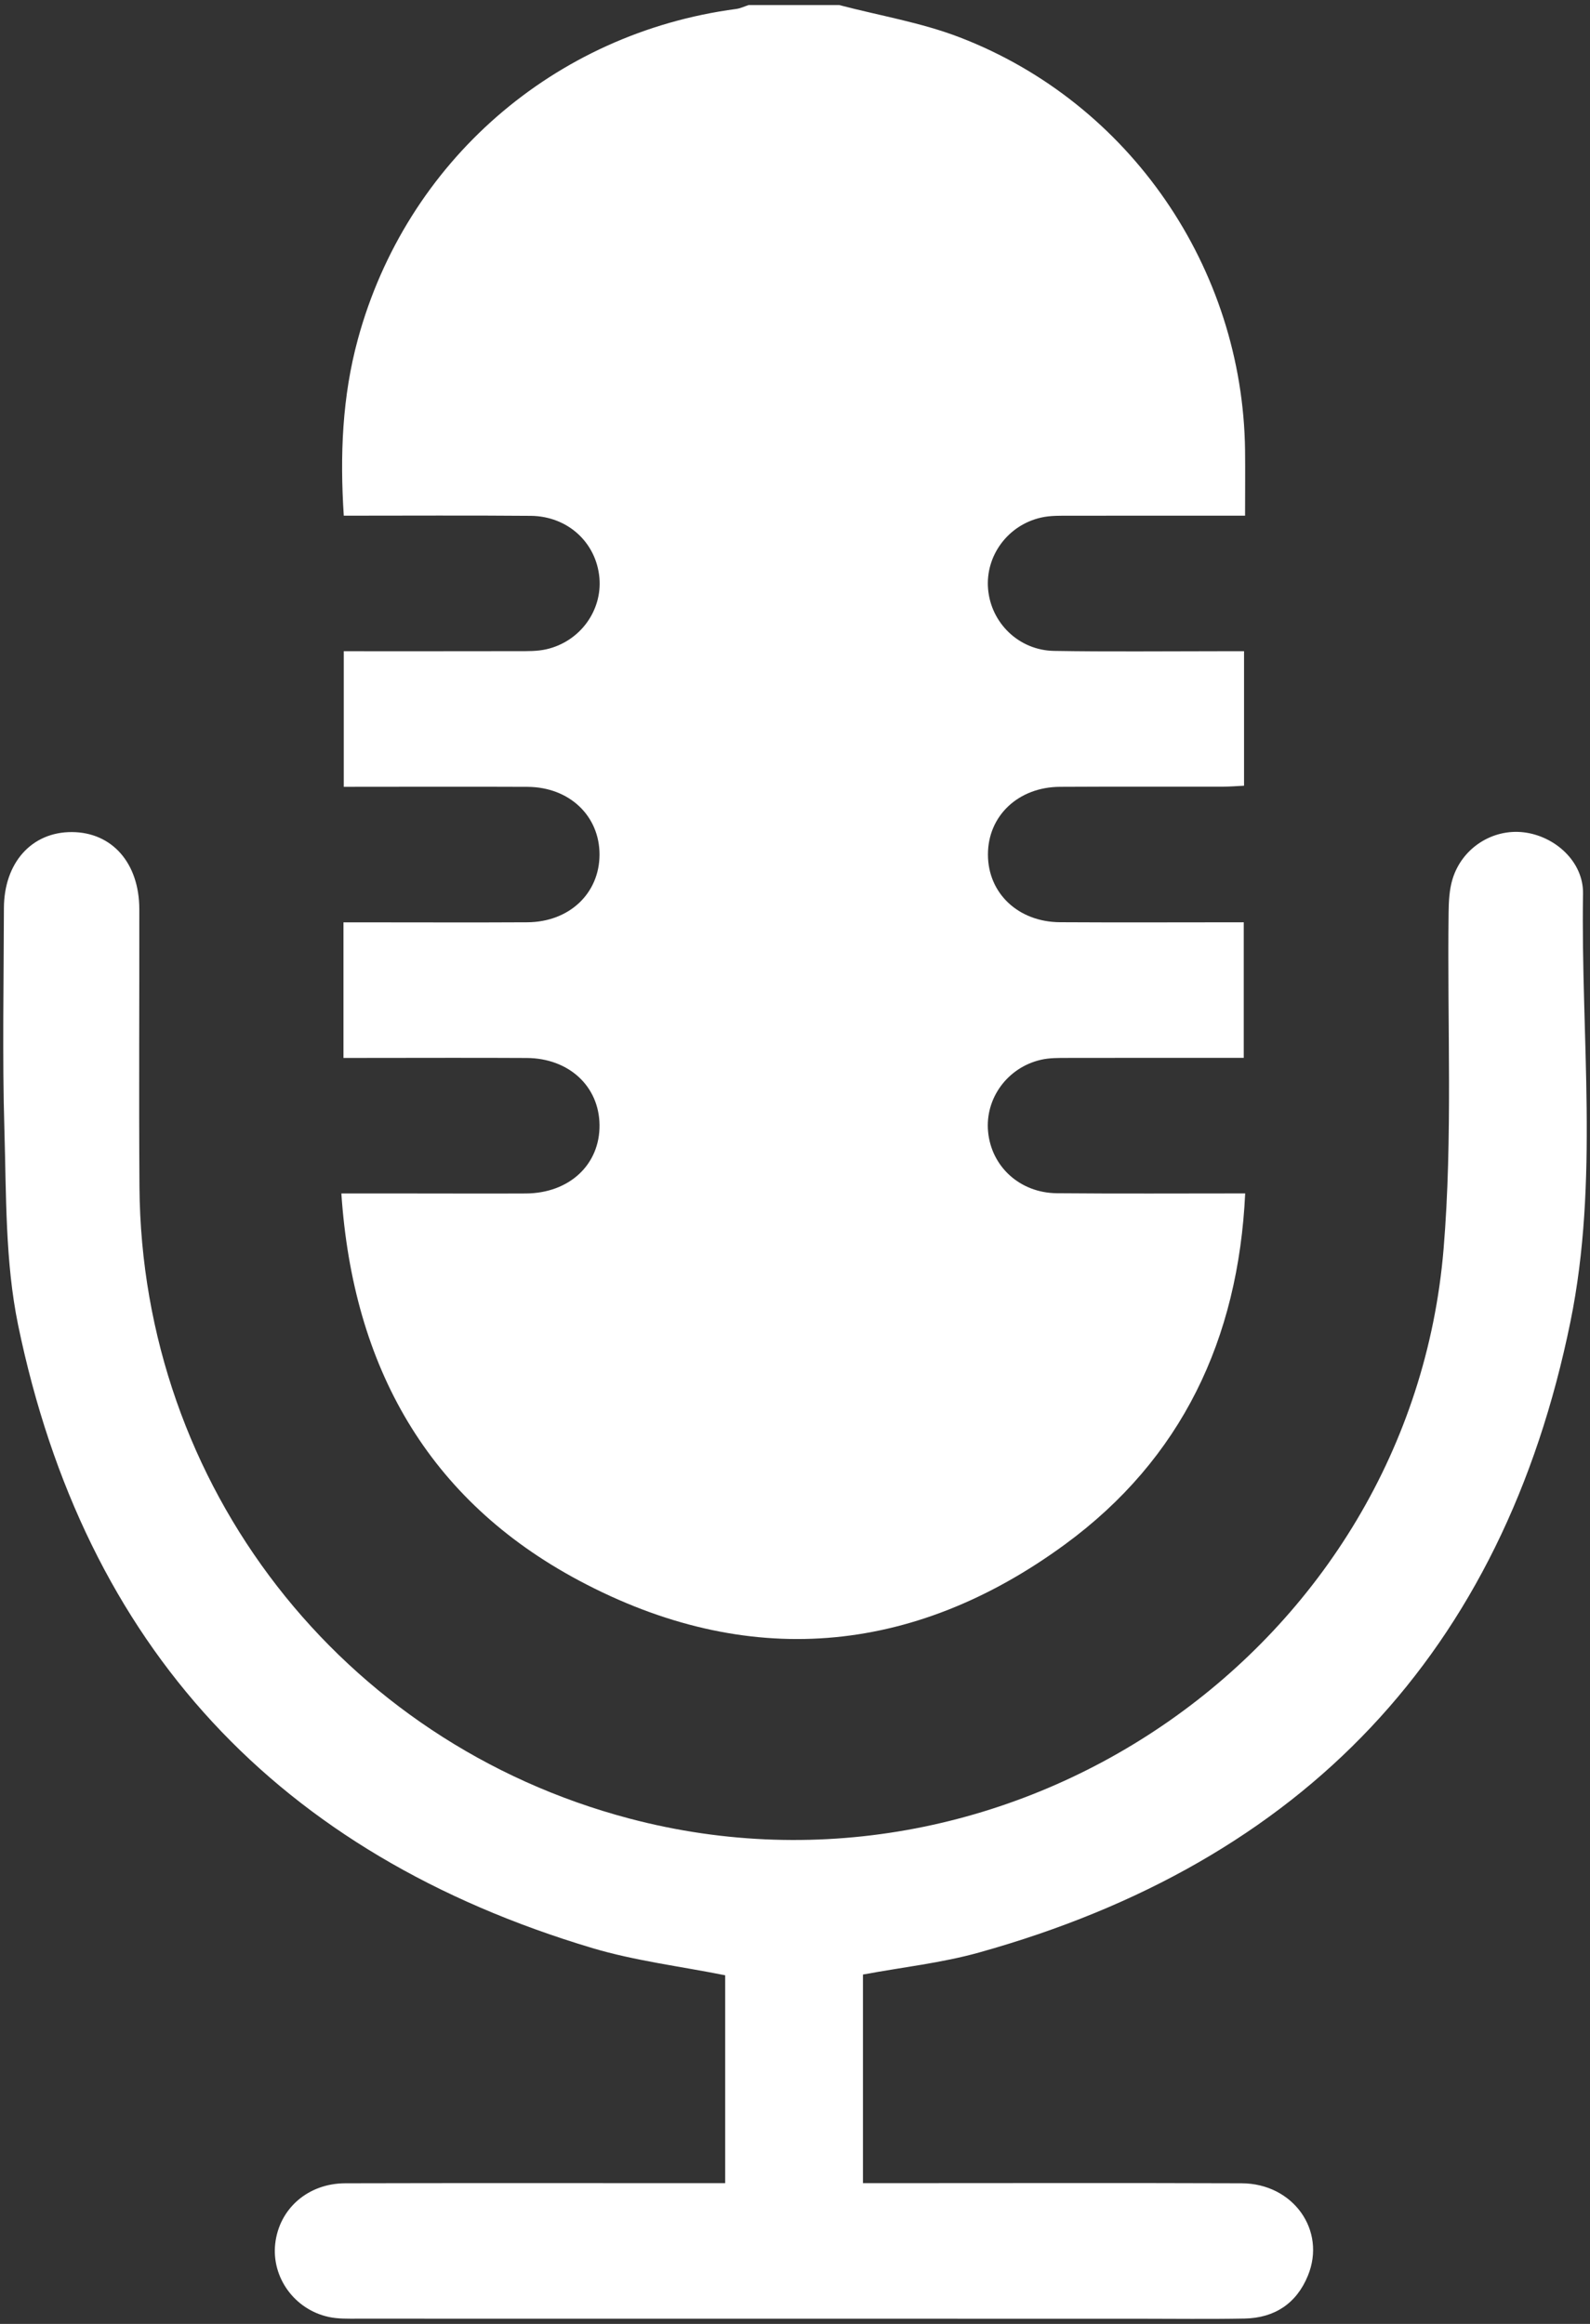
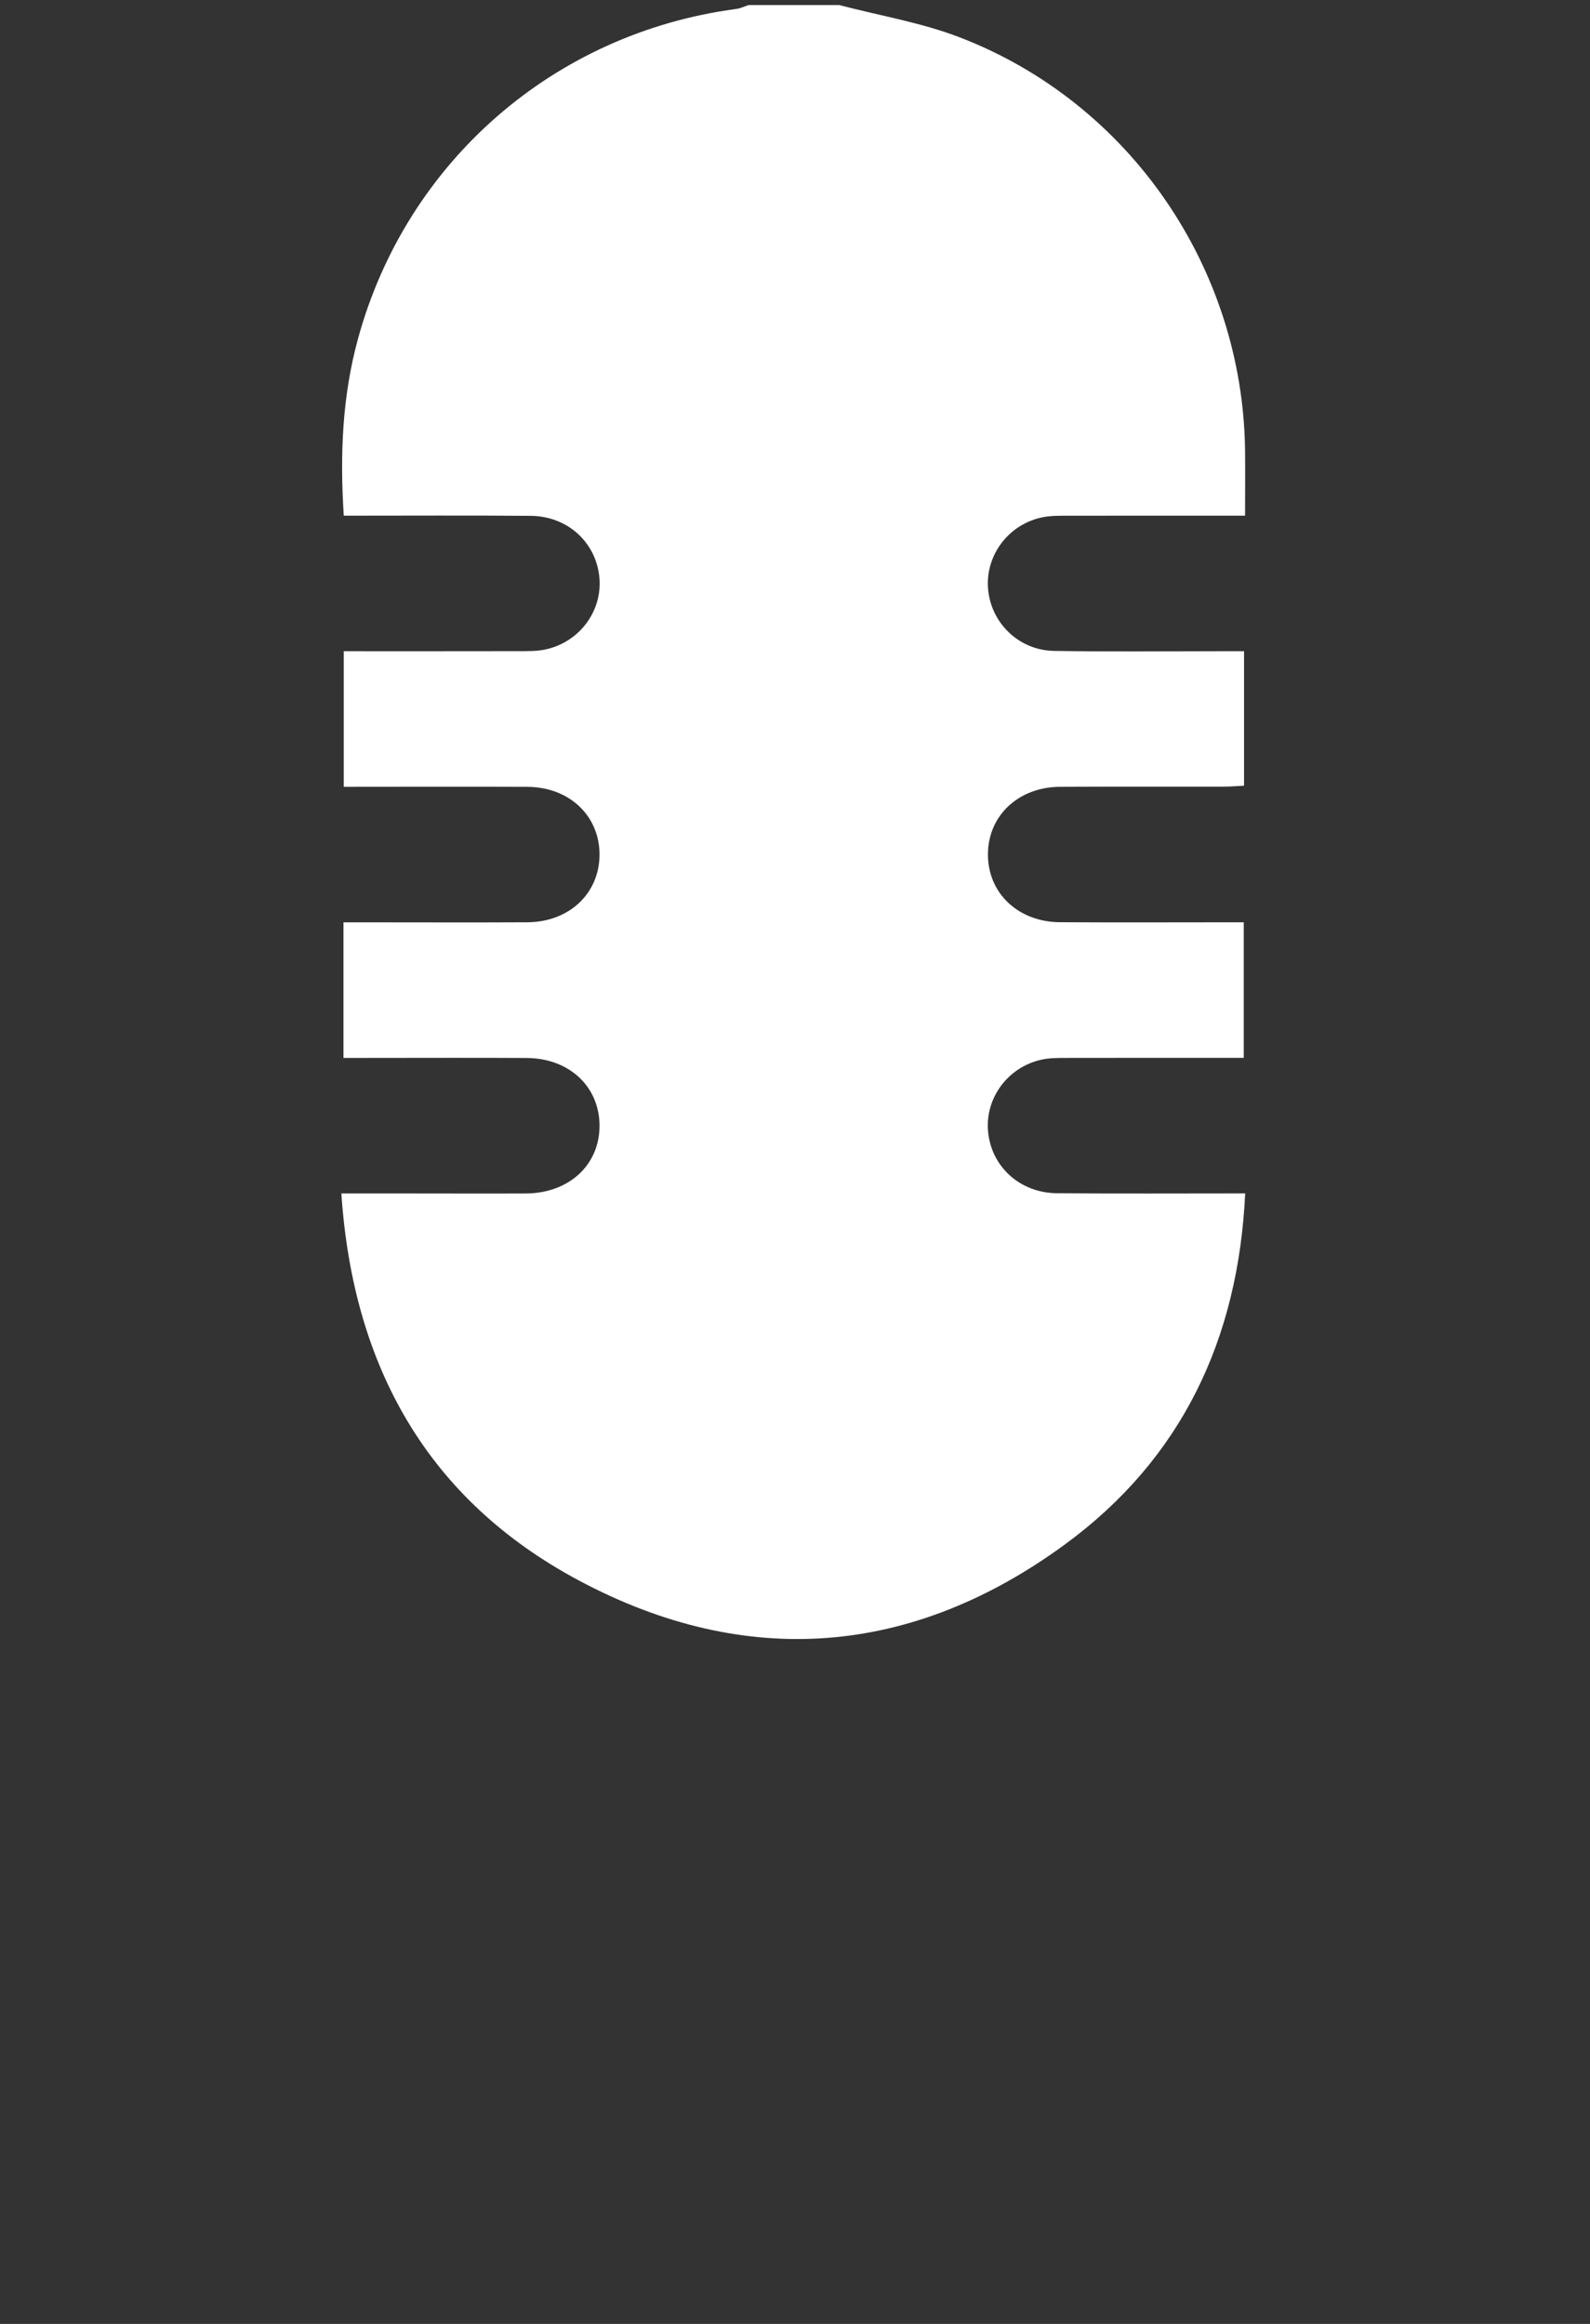
<svg xmlns="http://www.w3.org/2000/svg" width="52" height="76" viewBox="0 0 52 76" fill="none">
  <rect x="0" y="0" width="52" height="76" fill="#333333" stroke="none" />
  <path d="M27.436 0.163C28.76 0.511 30.131 0.736 31.399 1.226C36.958 3.37 40.646 8.77 40.719 14.73C40.727 15.415 40.719 16.099 40.719 16.865C38.777 16.865 36.889 16.863 35.004 16.866C34.686 16.866 34.357 16.857 34.051 16.926C32.959 17.171 32.223 18.18 32.314 19.259C32.408 20.375 33.322 21.269 34.475 21.287C36.27 21.317 38.067 21.297 39.861 21.297C40.126 21.297 40.388 21.297 40.686 21.297V25.696C40.449 25.708 40.212 25.727 39.978 25.727C38.207 25.73 36.436 25.722 34.665 25.732C33.3 25.739 32.308 26.683 32.31 27.947C32.31 29.212 33.3 30.152 34.667 30.16C36.654 30.172 38.642 30.162 40.676 30.162V34.596C38.739 34.596 36.828 34.594 34.917 34.598C34.623 34.598 34.321 34.594 34.037 34.66C32.945 34.914 32.215 35.923 32.314 37.003C32.418 38.148 33.351 39.011 34.562 39.023C36.576 39.041 38.591 39.029 40.723 39.029C40.498 43.801 38.642 47.712 34.834 50.504C29.837 54.166 24.411 54.607 18.942 51.693C13.994 49.057 11.545 44.703 11.164 39.031C12.002 39.031 12.758 39.031 13.511 39.031C14.742 39.031 15.97 39.037 17.201 39.031C18.623 39.021 19.621 38.085 19.607 36.79C19.593 35.524 18.605 34.608 17.227 34.6C15.479 34.59 13.734 34.598 11.986 34.598C11.748 34.598 11.507 34.598 11.233 34.598V30.164C11.466 30.164 11.7 30.164 11.933 30.164C13.704 30.164 15.475 30.172 17.246 30.162C18.619 30.154 19.603 29.218 19.607 27.951C19.609 26.683 18.623 25.741 17.254 25.733C15.266 25.724 13.278 25.732 11.243 25.732V21.297C13.15 21.297 15.036 21.299 16.923 21.295C17.24 21.295 17.57 21.303 17.875 21.232C18.97 20.979 19.7 19.97 19.603 18.892C19.498 17.743 18.57 16.882 17.359 16.87C15.343 16.853 13.328 16.865 11.243 16.865C11.115 14.896 11.19 12.975 11.706 11.086C13.286 5.295 18.114 1.085 24.072 0.294C24.212 0.276 24.348 0.209 24.484 0.165C25.468 0.165 26.452 0.165 27.436 0.165V0.163Z" fill="white" />
-   <path d="M23.717 71.397V64.599C22.246 64.305 20.775 64.127 19.375 63.71C9.103 60.64 2.769 53.856 0.593 43.337C0.166 41.264 0.207 39.08 0.144 36.946C0.073 34.535 0.124 32.118 0.128 29.706C0.13 28.213 1.037 27.204 2.355 27.212C3.668 27.22 4.554 28.227 4.556 29.733C4.56 32.762 4.54 35.793 4.561 38.822C4.633 48.585 11.155 56.982 20.585 59.473C33.223 62.812 46.131 53.843 47.212 40.841C47.514 37.195 47.328 33.508 47.376 29.84C47.38 29.475 47.399 29.096 47.504 28.75C47.815 27.731 48.813 27.098 49.833 27.22C50.862 27.344 51.789 28.183 51.772 29.226C51.695 33.897 52.302 38.616 51.359 43.23C49.154 54.038 42.619 60.897 32.016 63.855C30.796 64.196 29.517 64.334 28.222 64.575V71.397C28.496 71.397 28.758 71.397 29.018 71.397C32.88 71.397 36.744 71.387 40.605 71.401C42.291 71.407 43.384 72.939 42.773 74.425C42.4 75.334 41.684 75.805 40.706 75.825C39.55 75.847 38.392 75.831 37.237 75.831C28.725 75.831 20.213 75.831 11.701 75.829C11.383 75.829 11.054 75.839 10.748 75.772C9.626 75.527 8.877 74.477 9.001 73.375C9.131 72.234 10.068 71.405 11.291 71.401C15.152 71.391 19.016 71.397 22.877 71.397C23.141 71.397 23.408 71.397 23.721 71.397H23.717Z" fill="white" />
</svg>